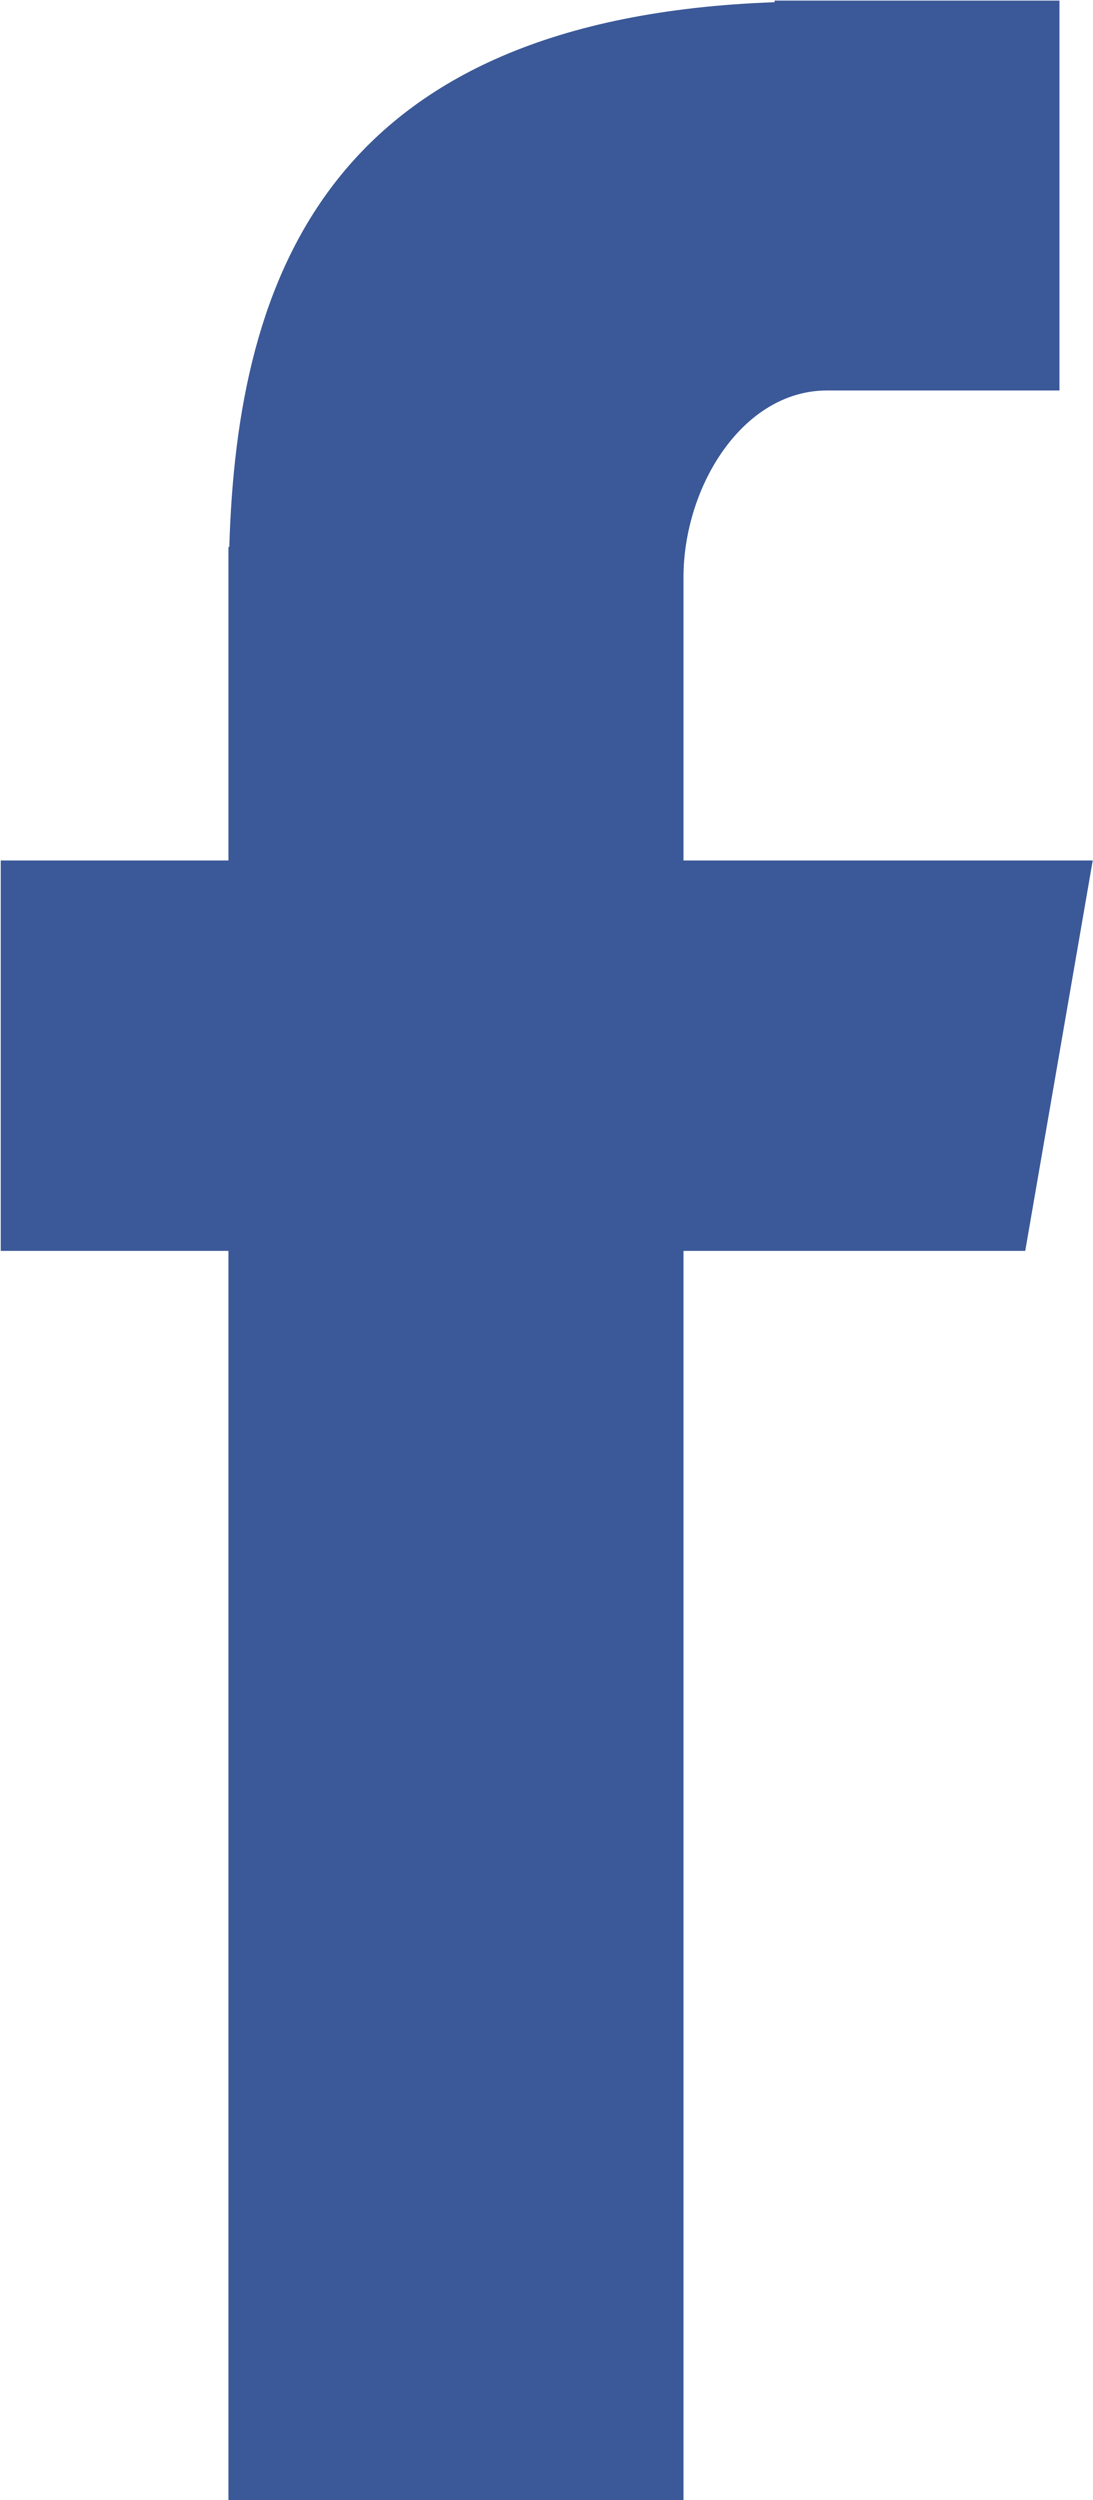
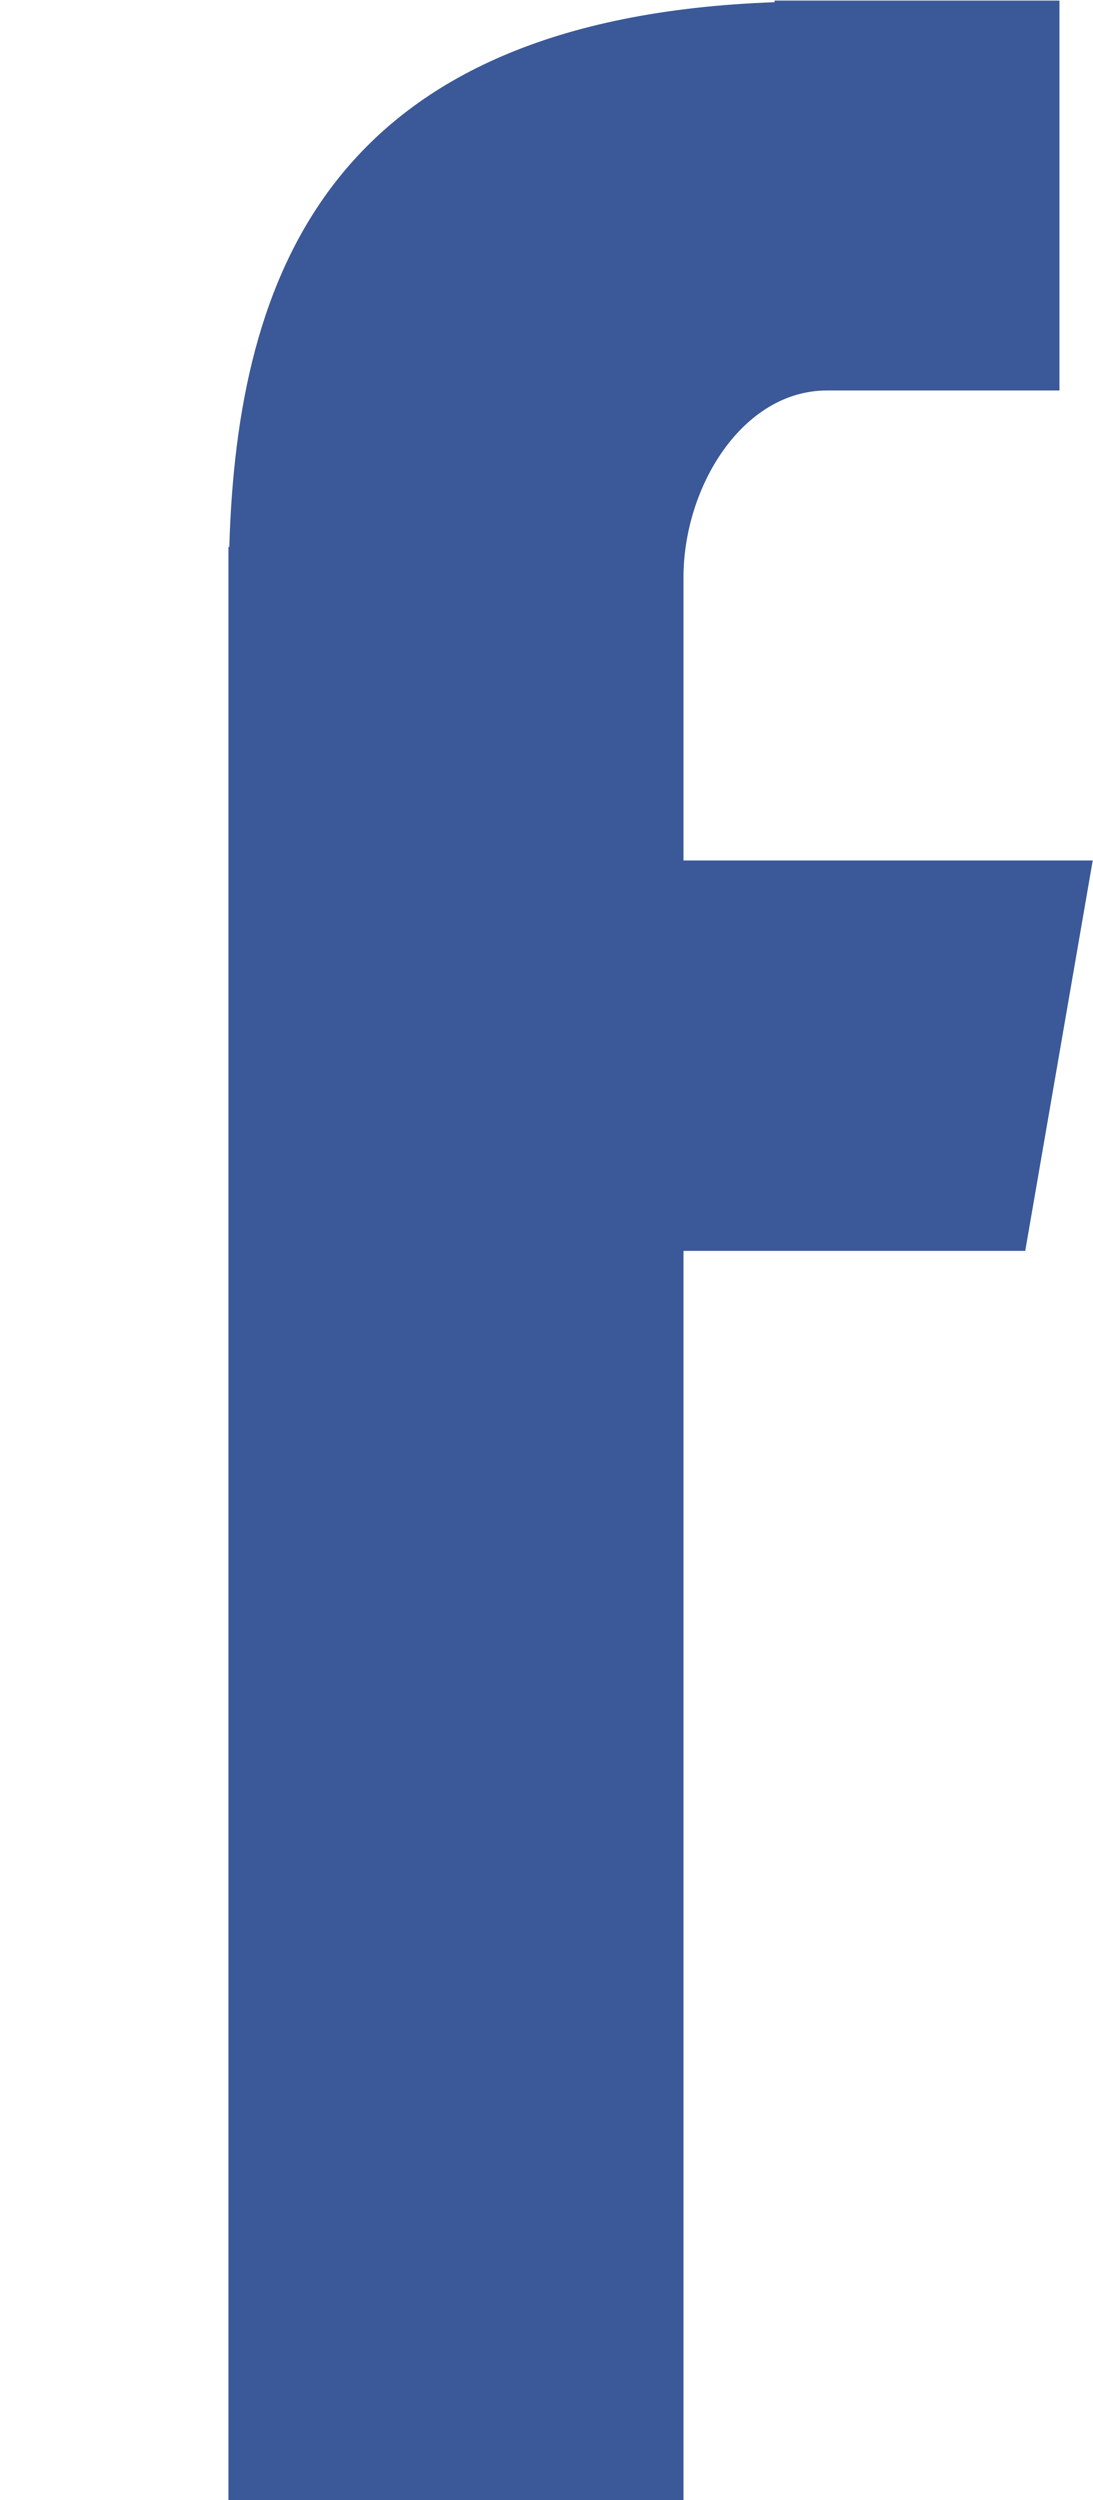
<svg xmlns="http://www.w3.org/2000/svg" width="10.234" height="23.405" viewBox="0 0 20.469 46.81">
  <defs>
    <style>
      .cls-1 {
        fill: #3b5998;
        fill-rule: evenodd;
      }
    </style>
  </defs>
-   <path id="_50_icon-fb_c.svg" data-name="50% icon-fb_c.svg" class="cls-1" d="M173.488,6986.5h4.353v-7.3h-5.335v0.03c-8.348.3-10.063,5.13-10.212,10.2h-0.016v5.87h-4.264v7.31h4.264V7026H170.8v-23.39h6.4l1.264-7.31H170.8V6990C170.8,6988.3,171.908,6986.5,173.488,6986.5Z" transform="translate(-158 -6979.19)" />
+   <path id="_50_icon-fb_c.svg" data-name="50% icon-fb_c.svg" class="cls-1" d="M173.488,6986.5h4.353v-7.3h-5.335v0.03c-8.348.3-10.063,5.13-10.212,10.2h-0.016v5.87h-4.264h4.264V7026H170.8v-23.39h6.4l1.264-7.31H170.8V6990C170.8,6988.3,171.908,6986.5,173.488,6986.5Z" transform="translate(-158 -6979.19)" />
</svg>